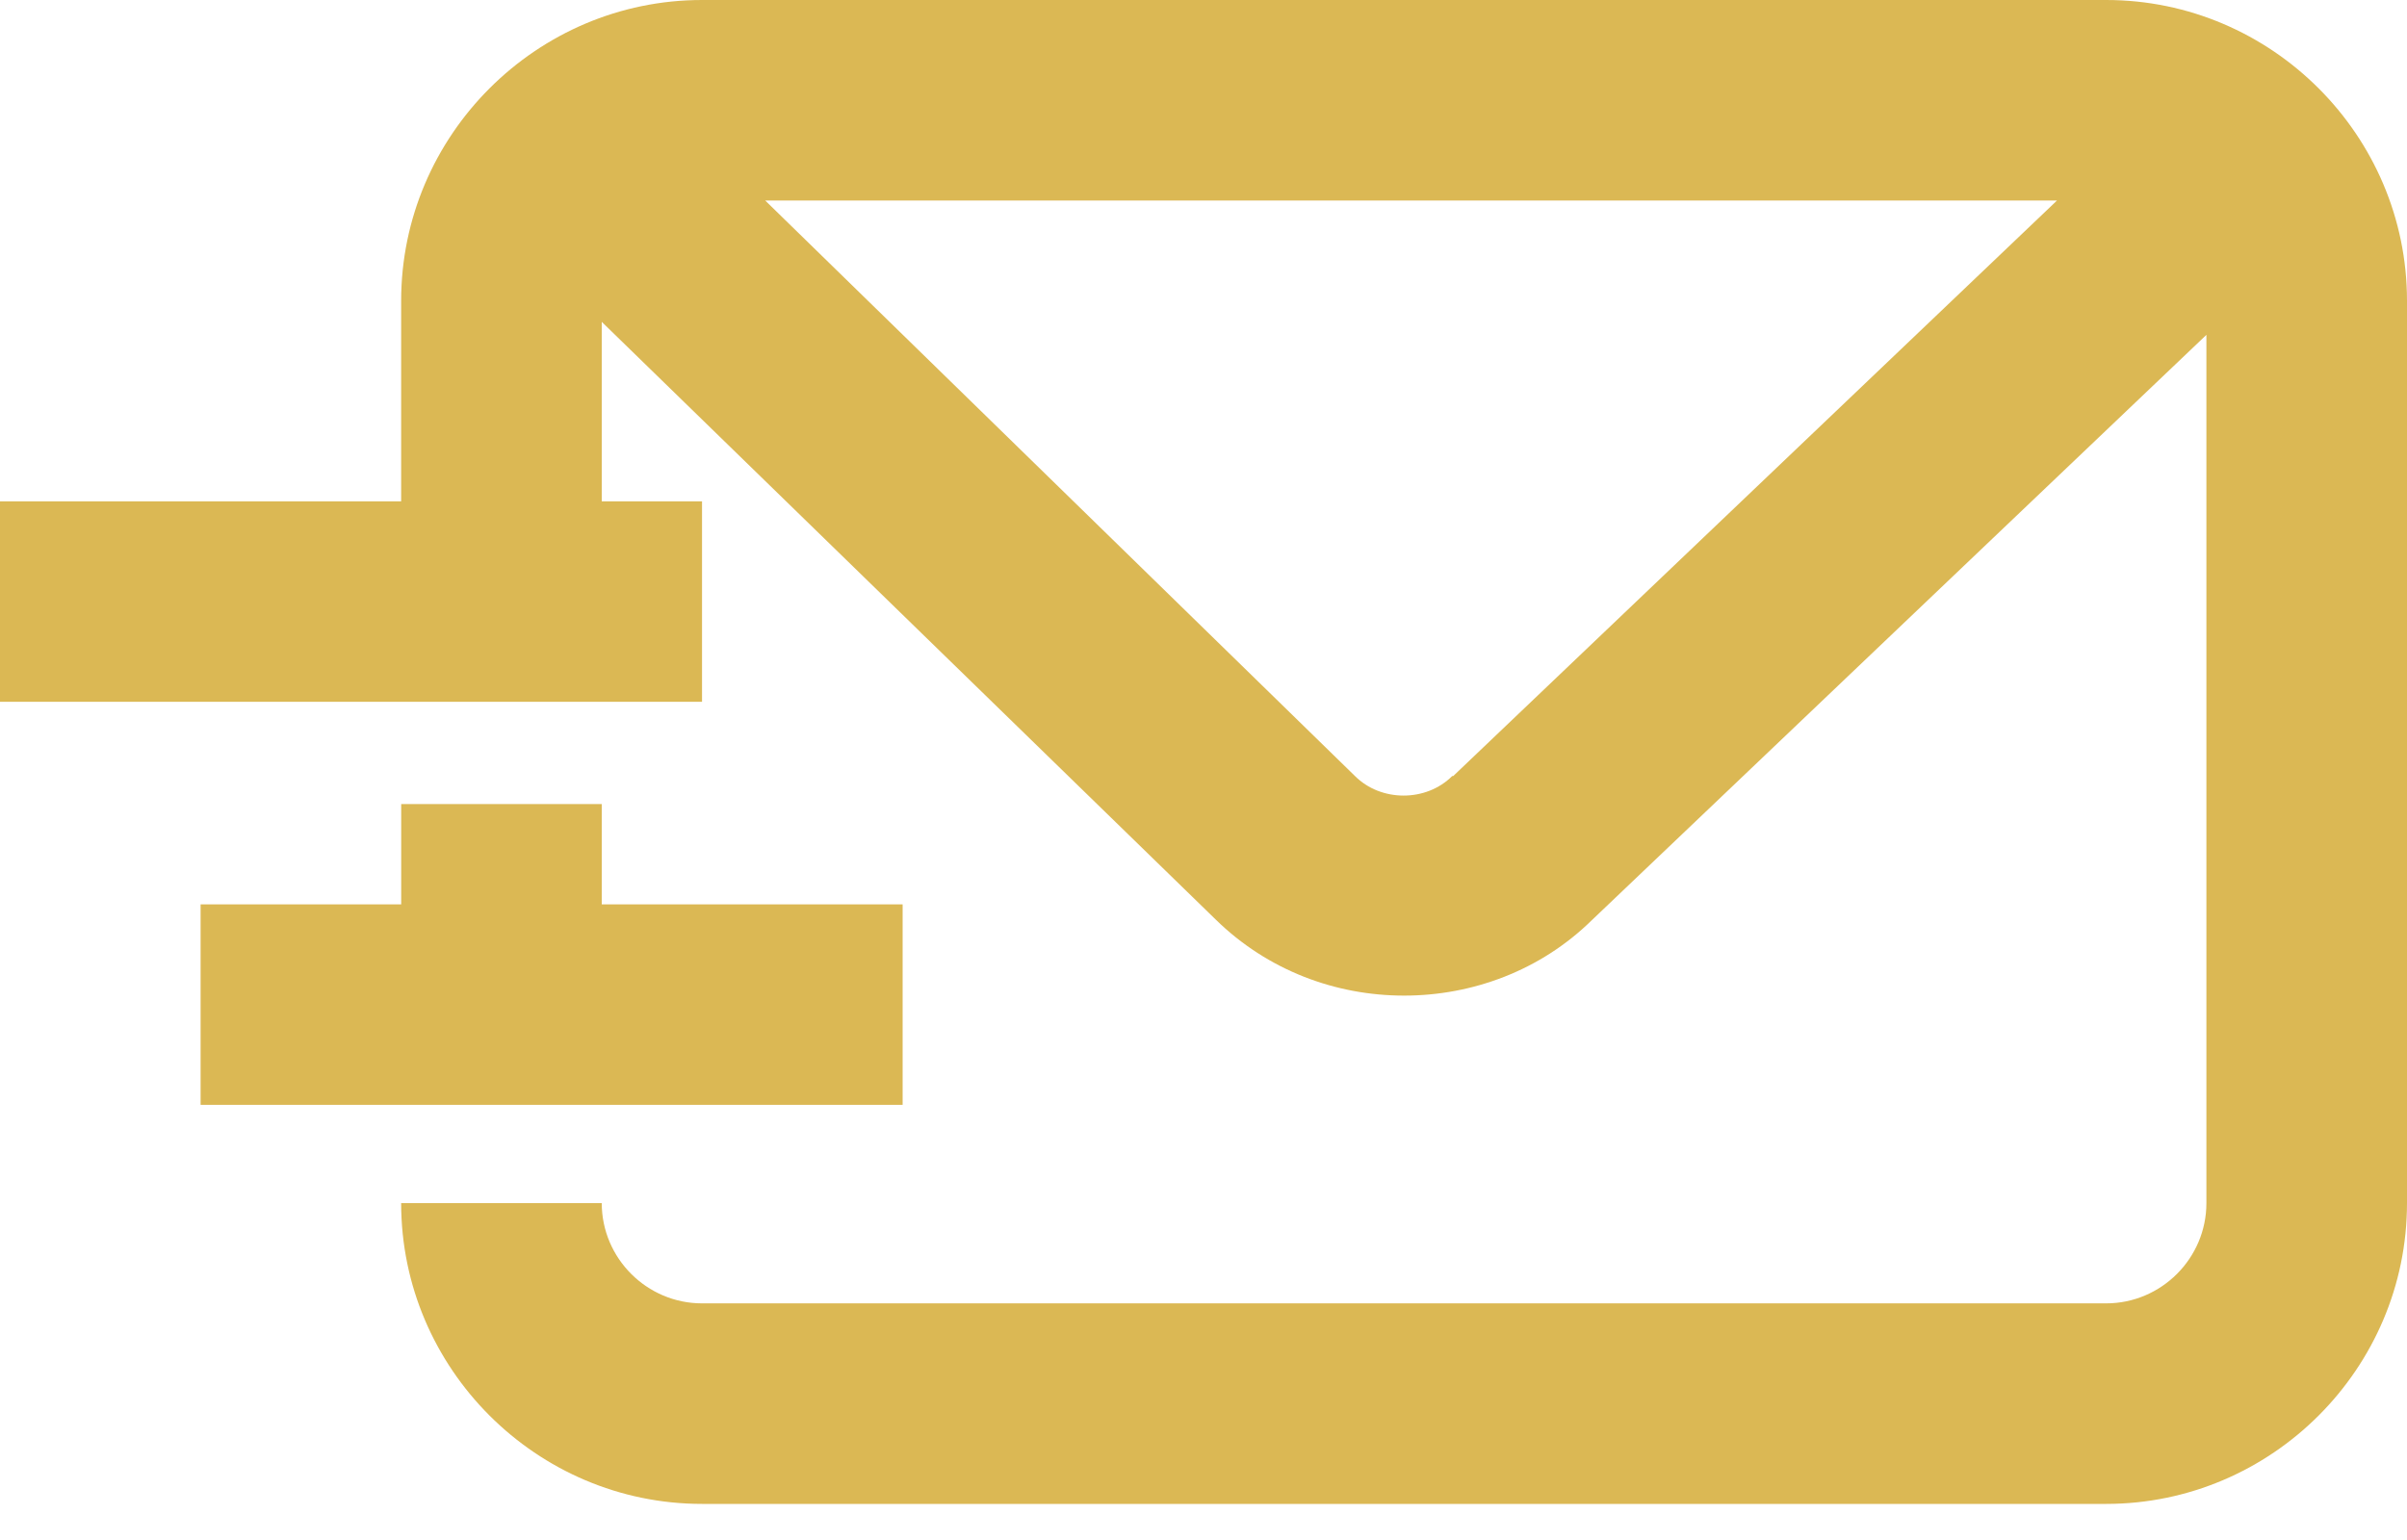
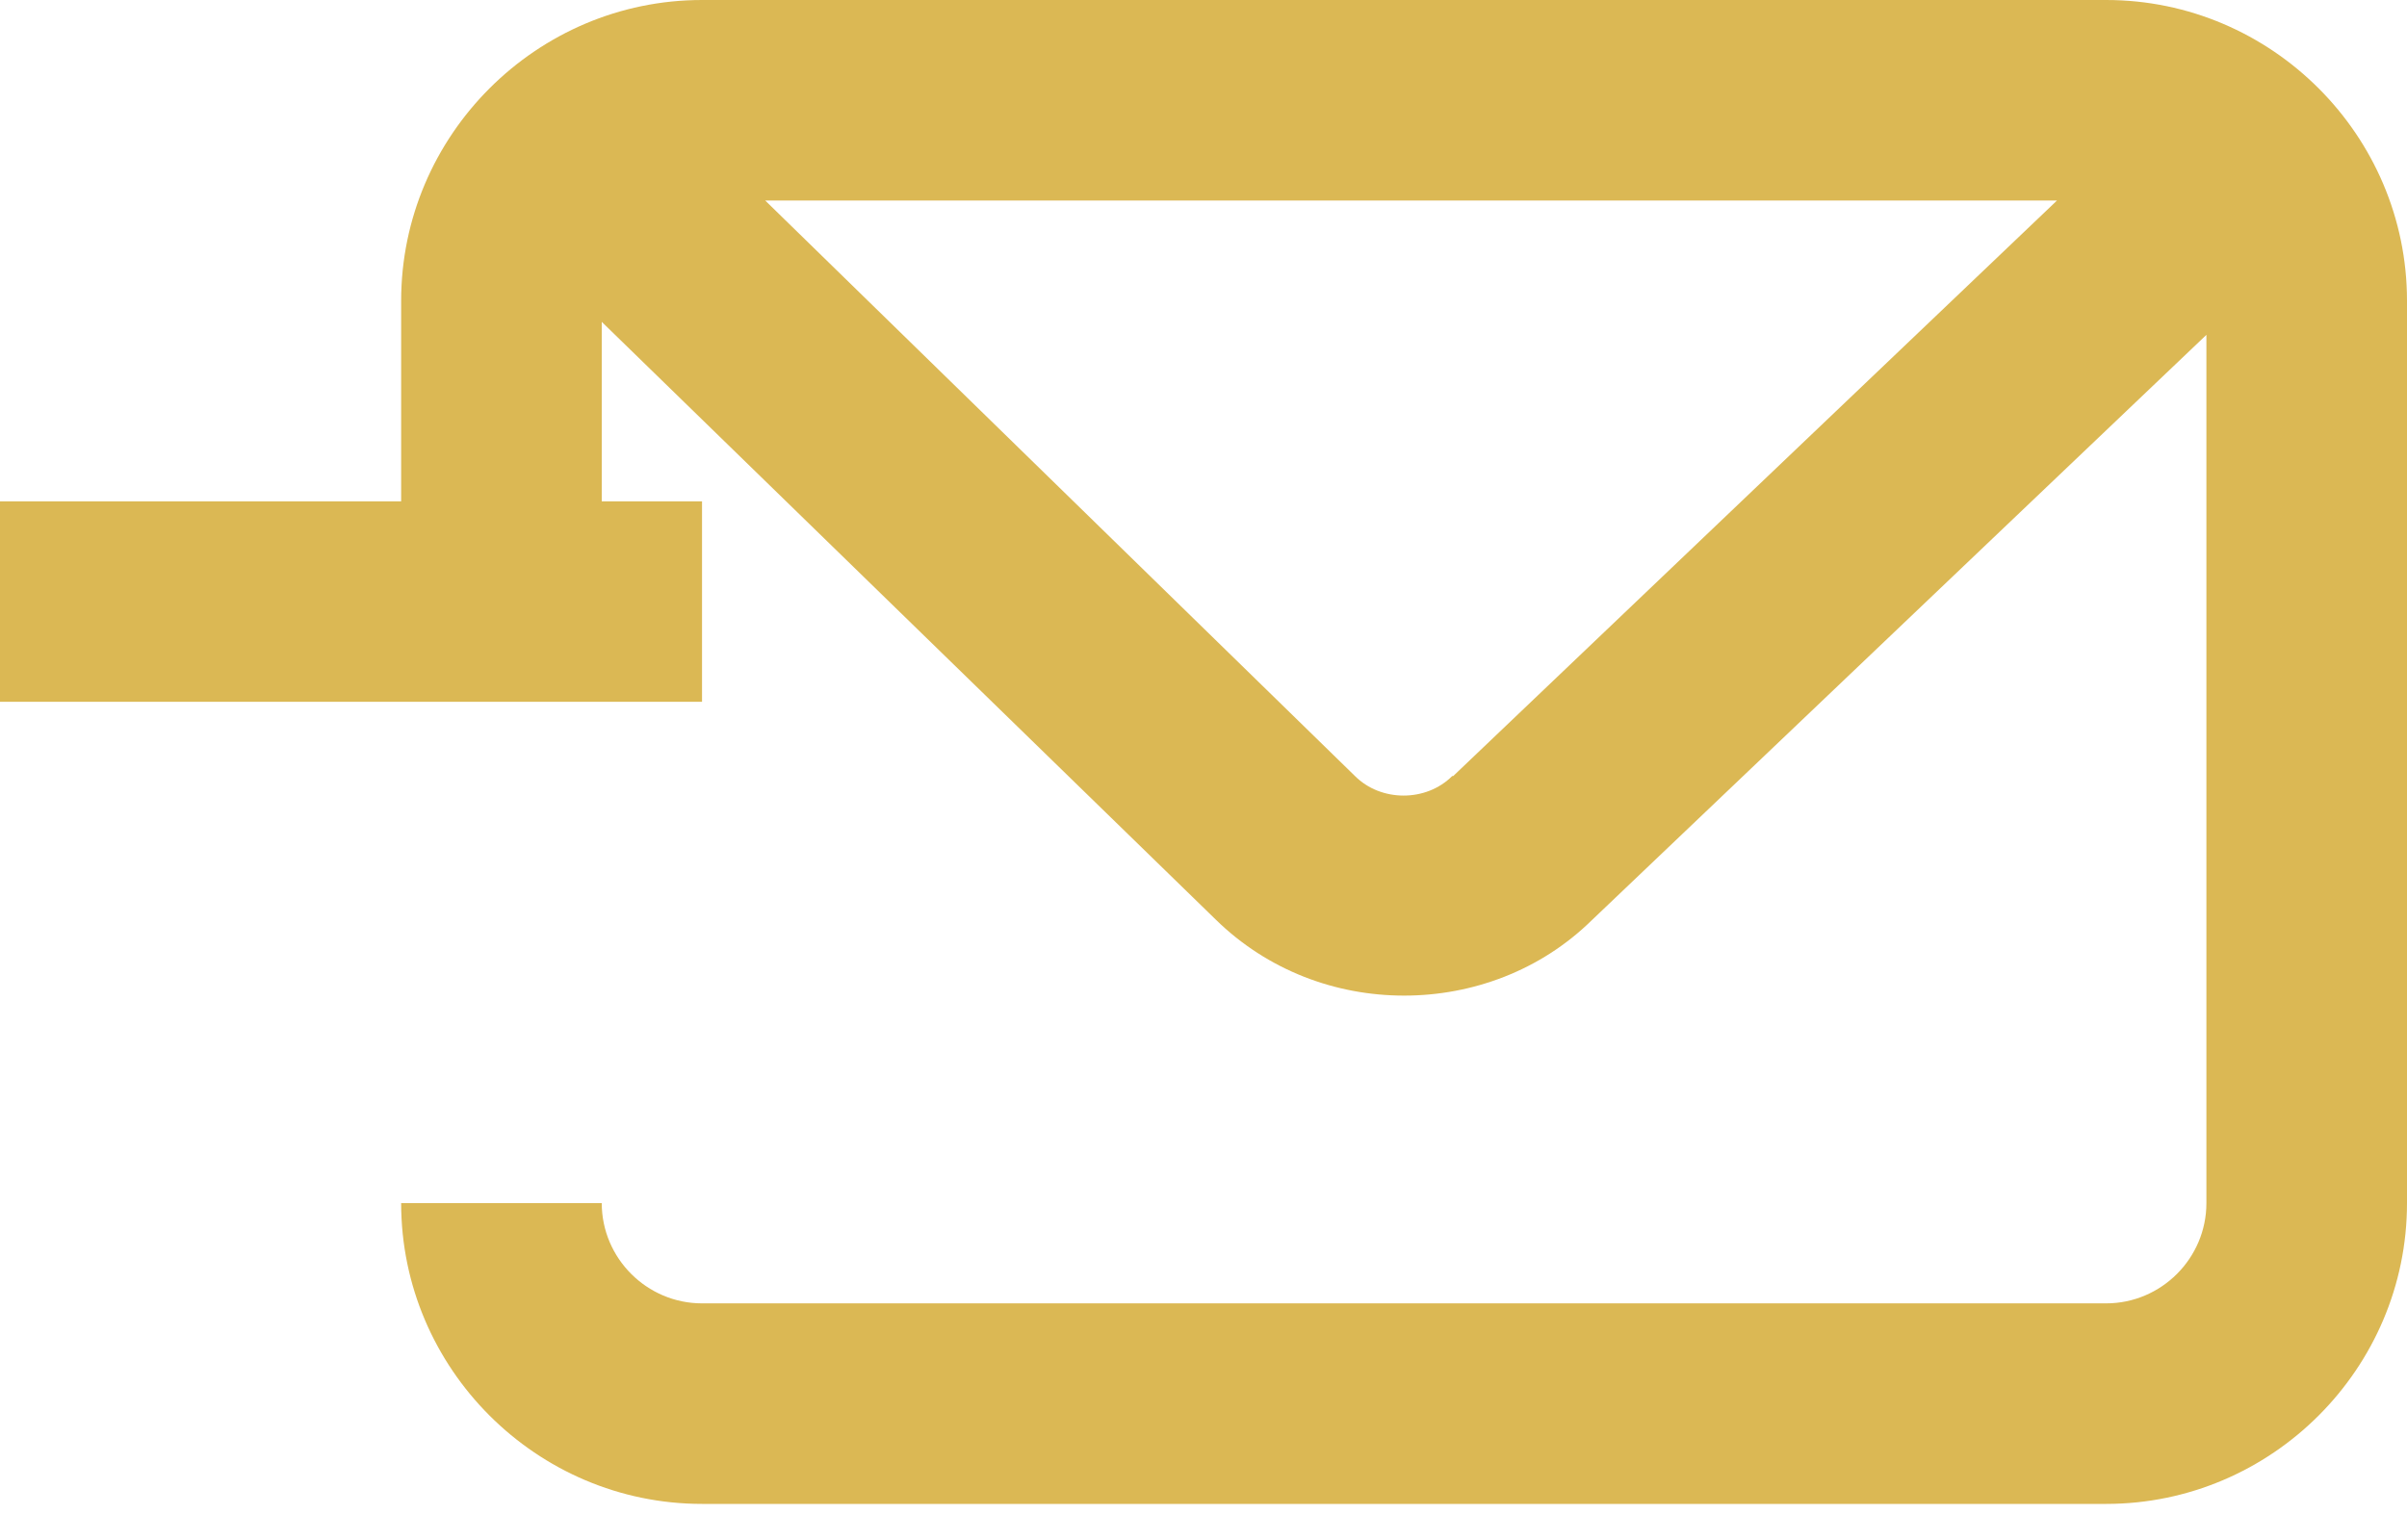
<svg xmlns="http://www.w3.org/2000/svg" width="50" height="32" viewBox="0 0 50 32" fill="none">
  <g id="icons">
-     <path id="Vector" d="M8.334 16.708V18.792H4.167V22.958H18.75V18.792H12.5V16.708H8.334Z" fill="#DBB854" />
    <path id="Vector_2" d="M14.583 10.417H12.5V6.688L25.25 19.104C26.333 20.167 27.75 20.688 29.167 20.688C30.583 20.688 32 20.167 33.062 19.125L45.833 6.958V25C45.833 26.146 44.896 27.083 43.75 27.083H14.583C13.438 27.083 12.5 26.146 12.5 25H8.333C8.333 28.438 11.146 31.25 14.583 31.25H43.75C47.188 31.25 50 28.438 50 25V6.25C50 2.812 47.188 0 43.75 0H14.583C11.146 0 8.333 2.812 8.333 6.25V10.417H0V14.583H14.583V10.417ZM30.167 16.125C29.625 16.667 28.688 16.667 28.146 16.125L15.896 4.167H42.729L30.188 16.125H30.167Z" fill="#DBB854" />
  </g>
</svg>